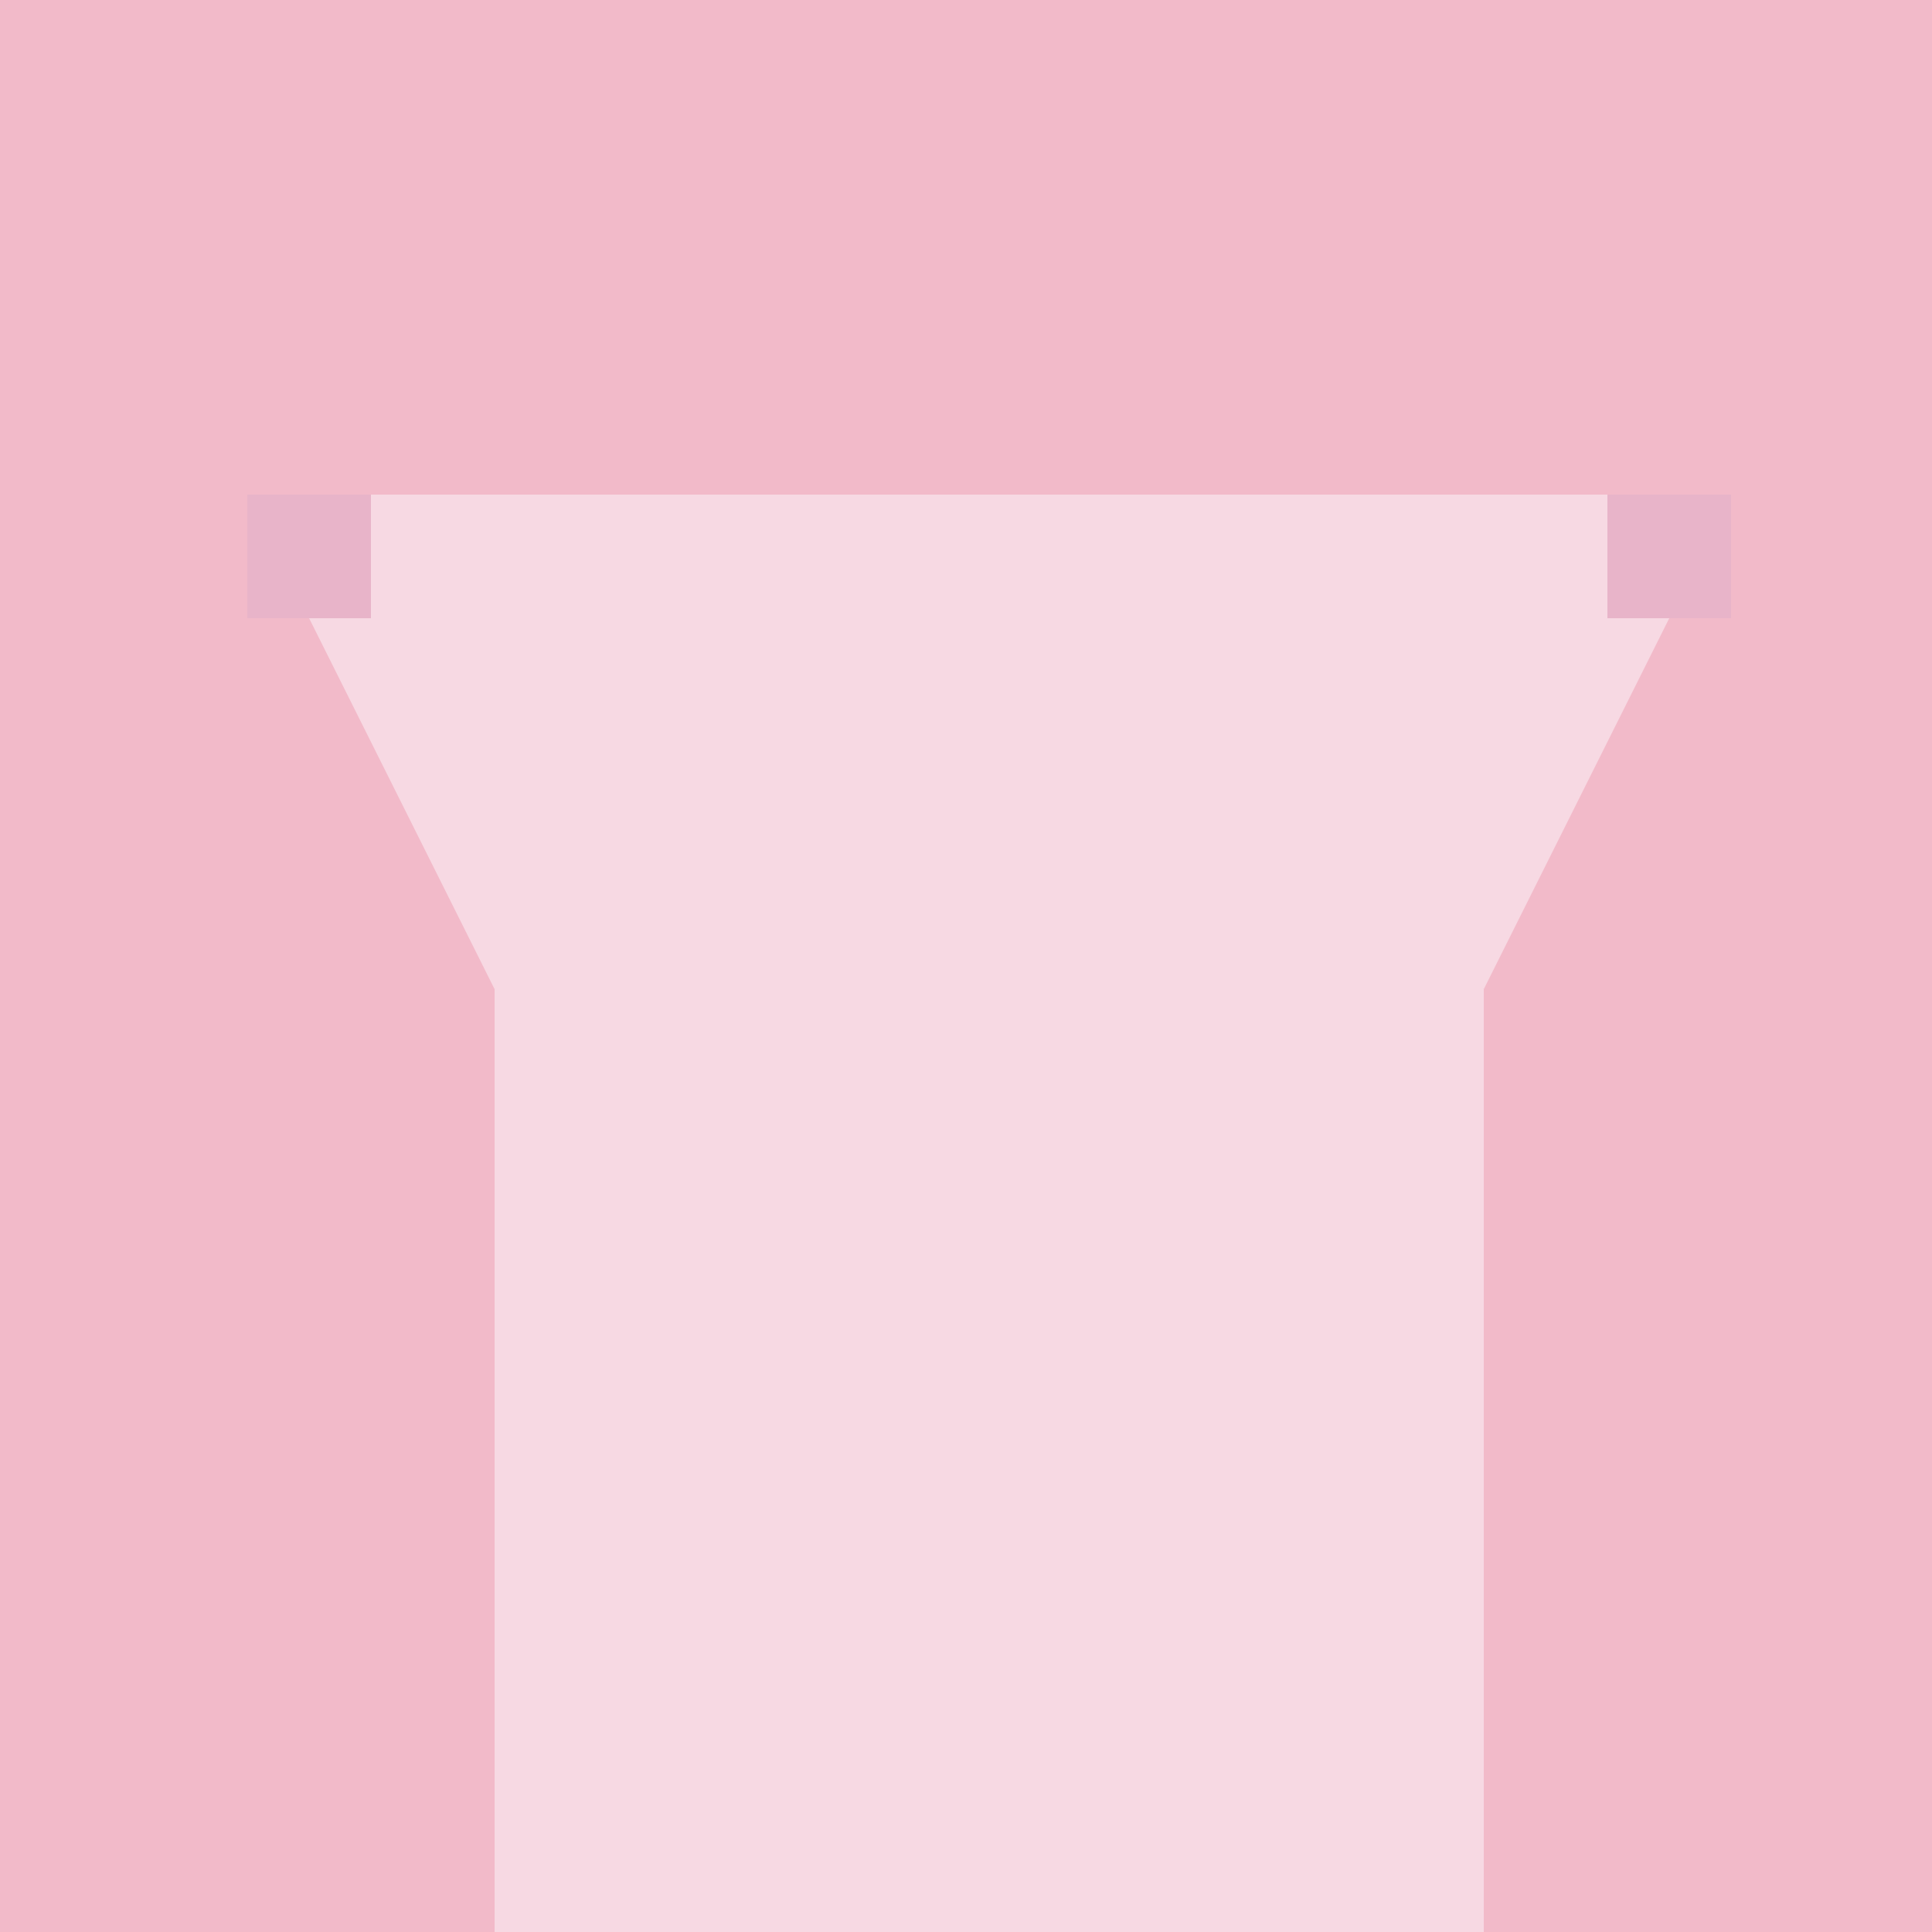
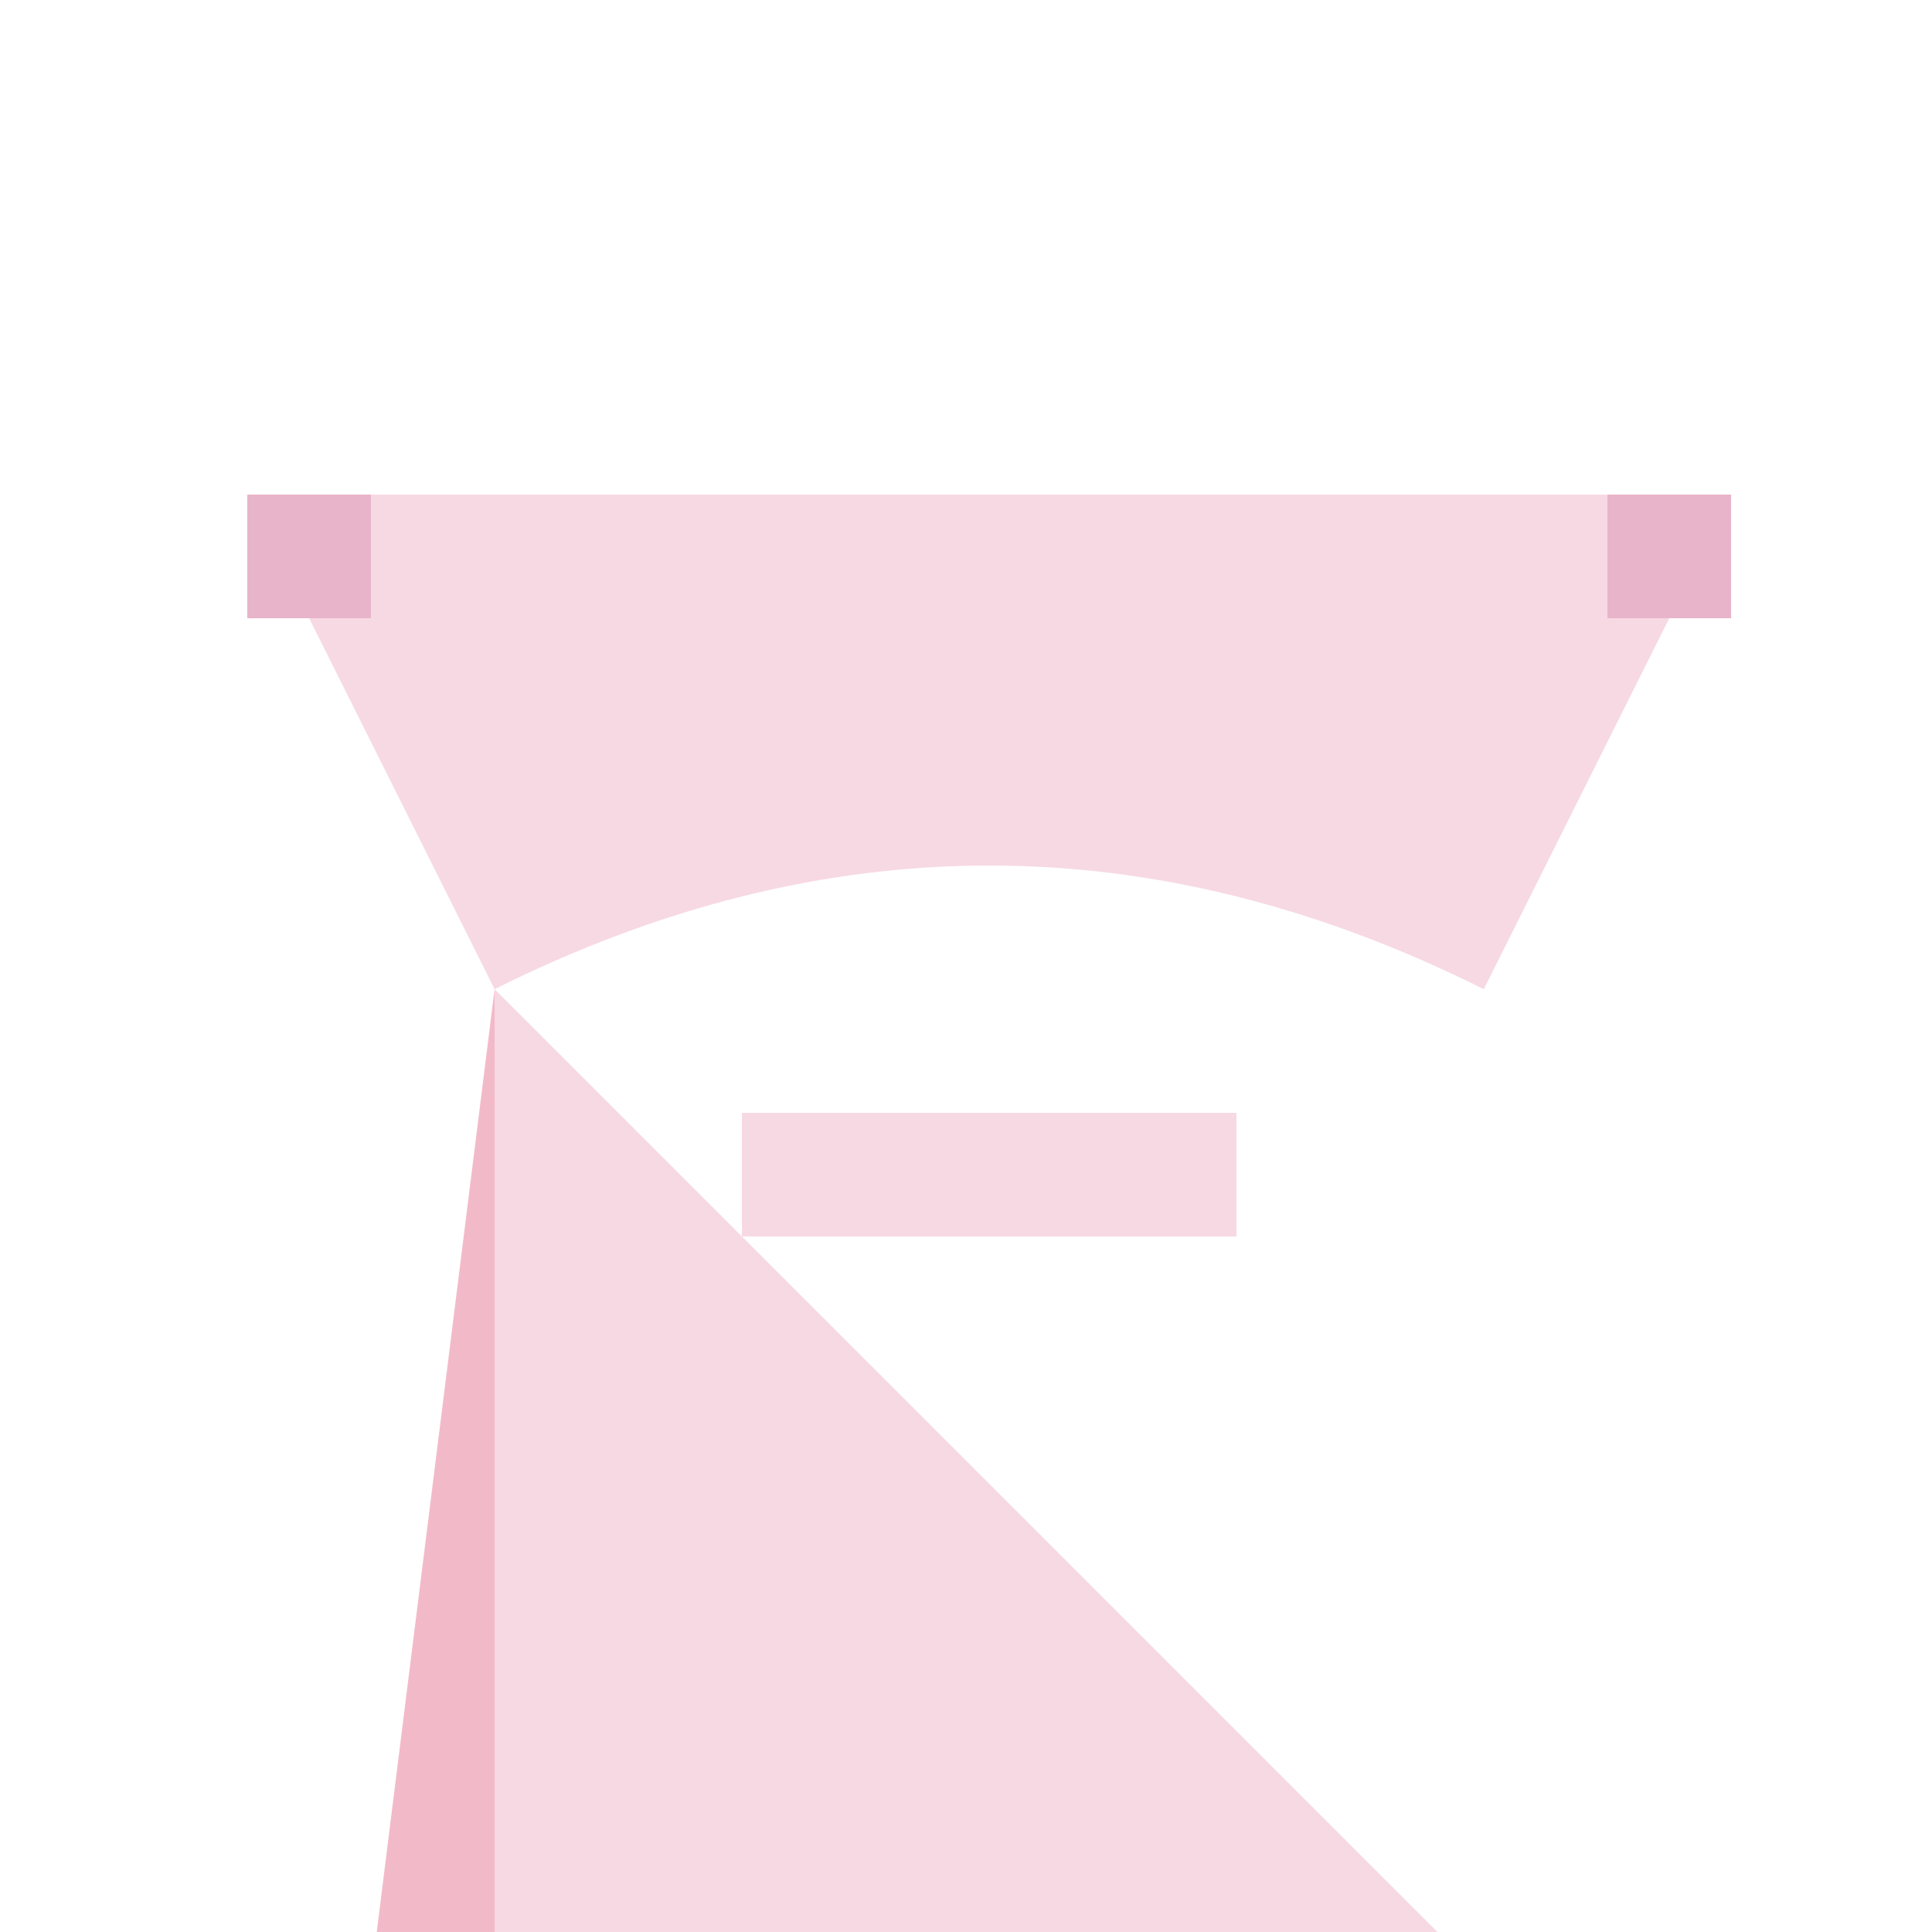
<svg xmlns="http://www.w3.org/2000/svg" width="500" height="500">
  <defs />
  <g>
-     <rect fill="#F2BAC9" stroke="none" x="0" y="0" width="512" height="512" />
-     <path fill="#F7D9E3" stroke="none" paint-order="stroke fill markers" d=" M 128 256 Q 256 128 384 256 L 384 512 L 128 512 Z" />
+     <path fill="#F7D9E3" stroke="none" paint-order="stroke fill markers" d=" M 128 256 L 384 512 L 128 512 Z" />
    <path fill="#F7D9E3" stroke="none" paint-order="stroke fill markers" d=" M 64 128 L 448 128 L 384 256 Q 256 192 128 256 Z" />
    <rect fill="#E8B4C9" stroke="none" x="64" y="128" width="32" height="32" />
    <rect fill="#E8B4C9" stroke="none" x="416" y="128" width="32" height="32" />
    <path fill="#F2BAC9" stroke="none" paint-order="stroke fill markers" d=" M 128 256 L 96 512 L 128 512 Z" />
    <rect fill="#F7D9E3" stroke="none" x="192" y="288" width="128" height="32" />
  </g>
</svg>